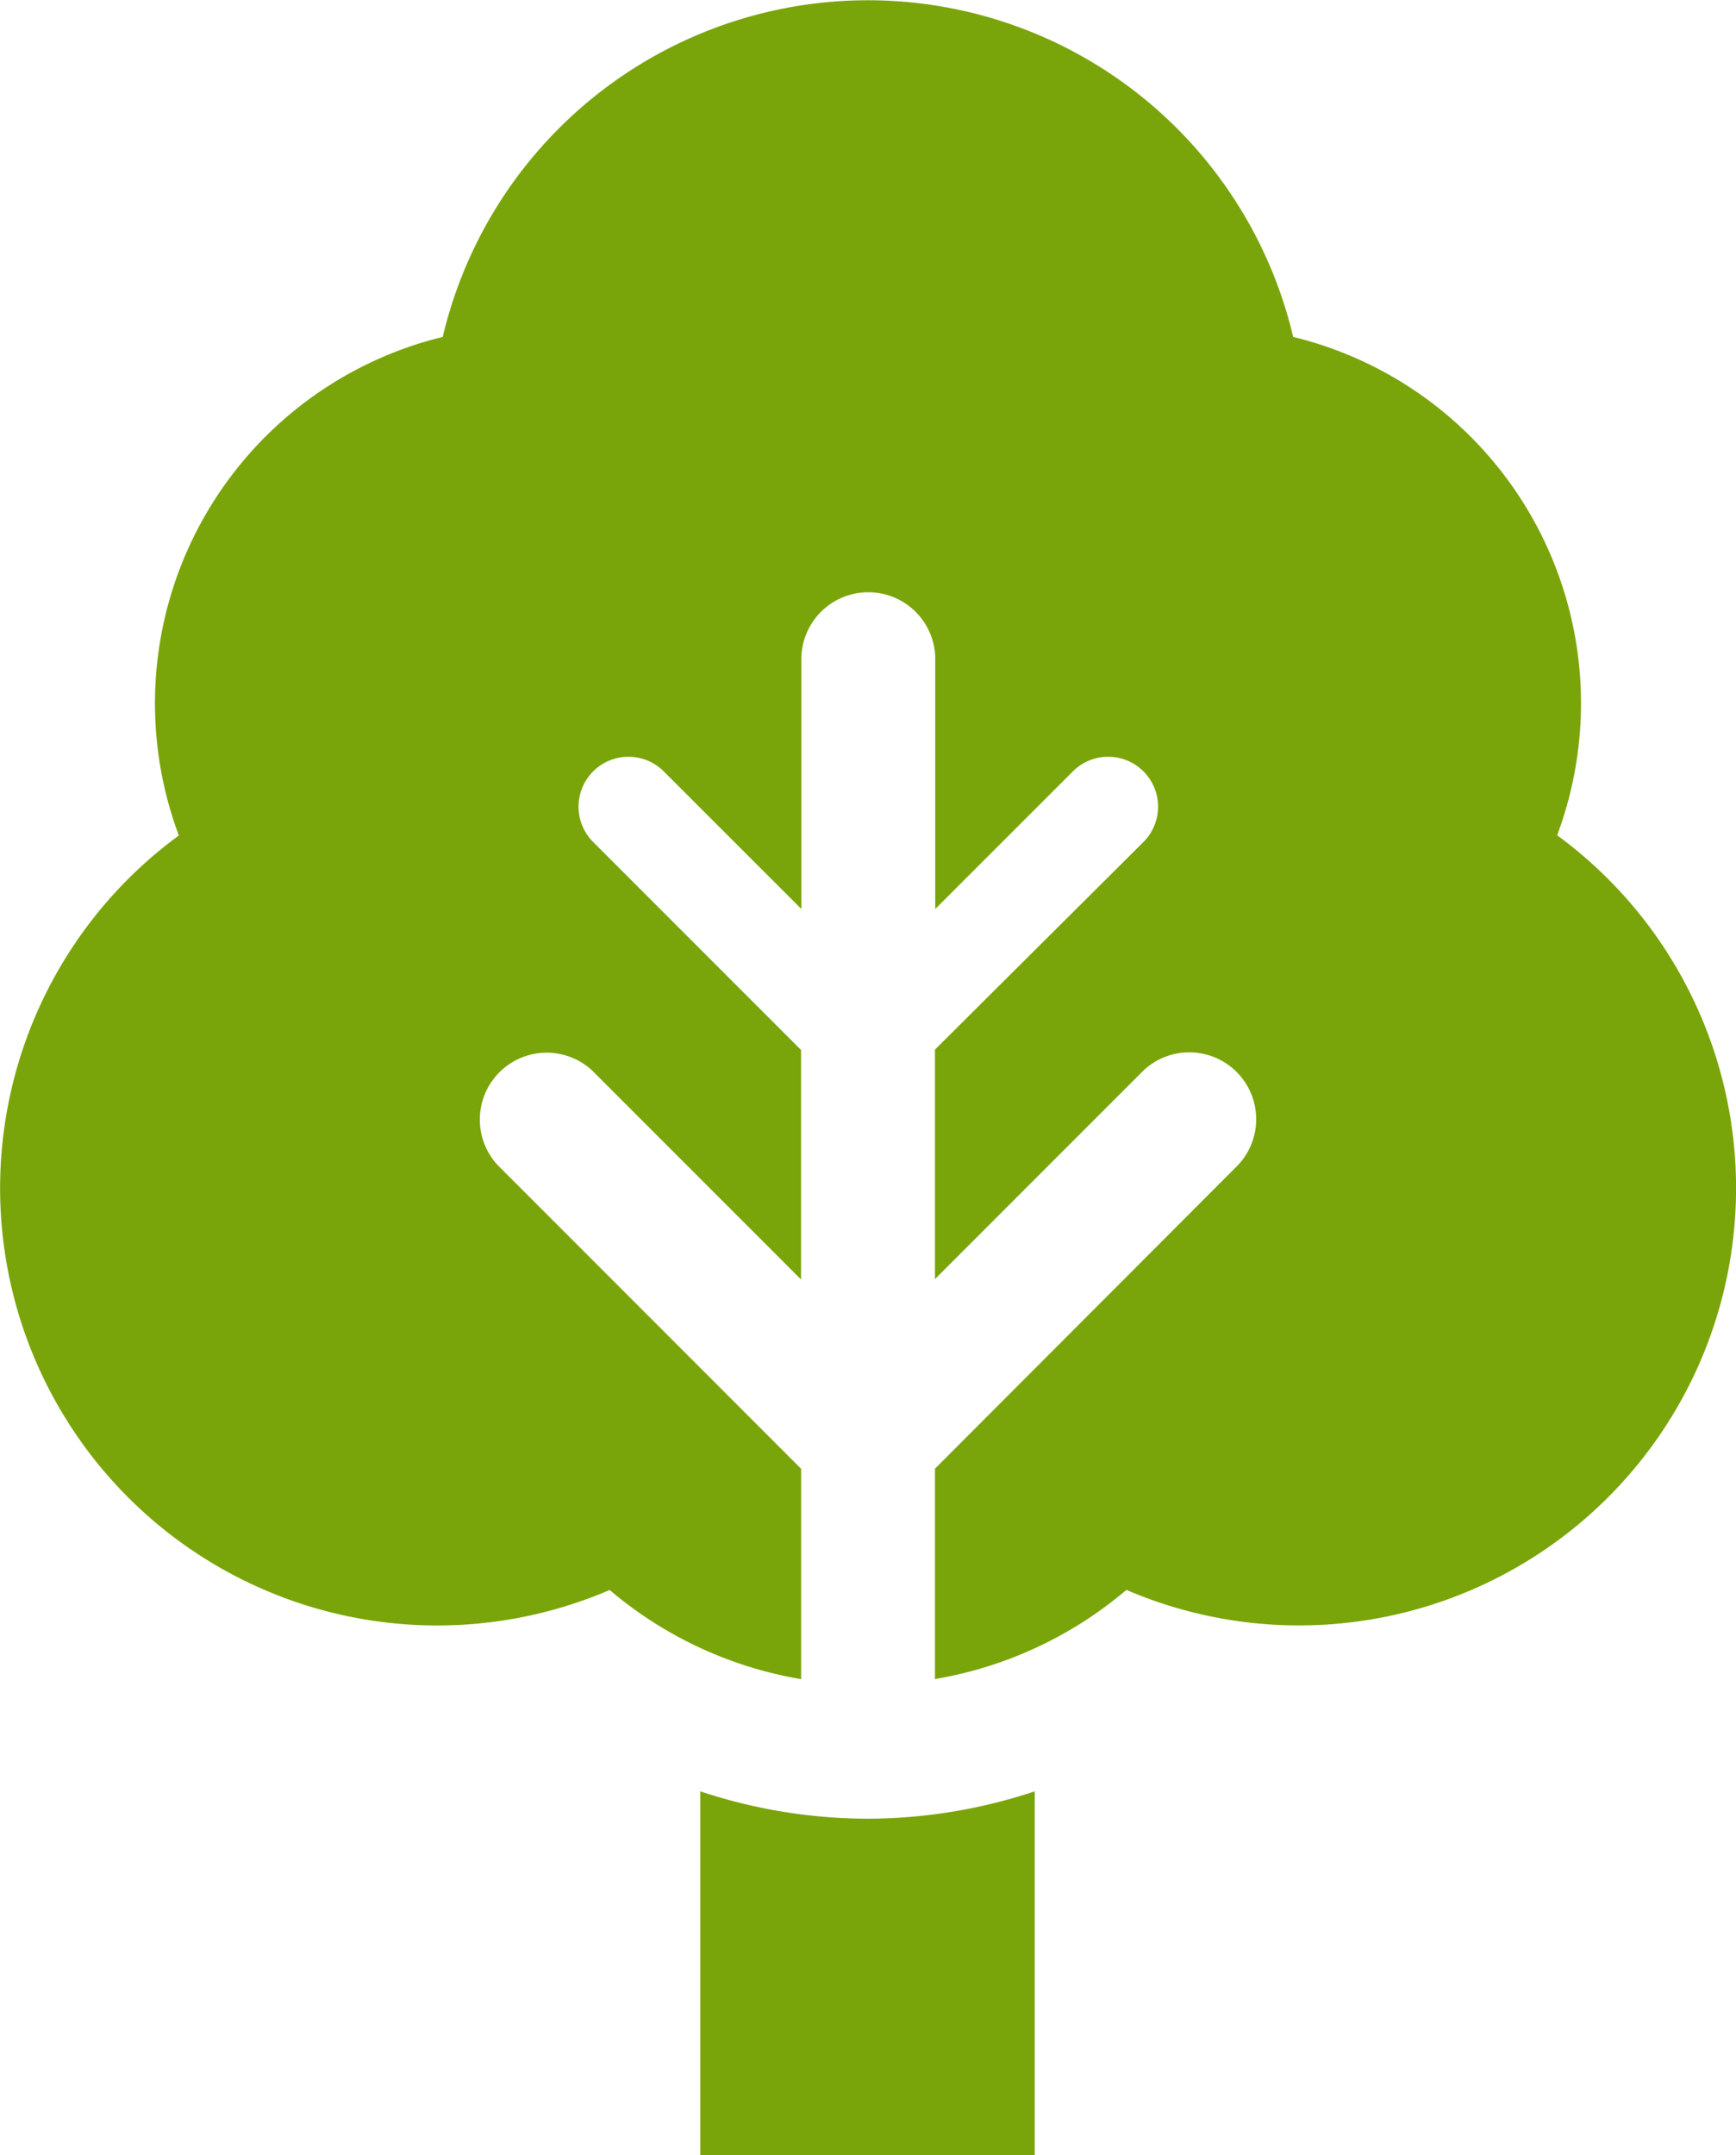
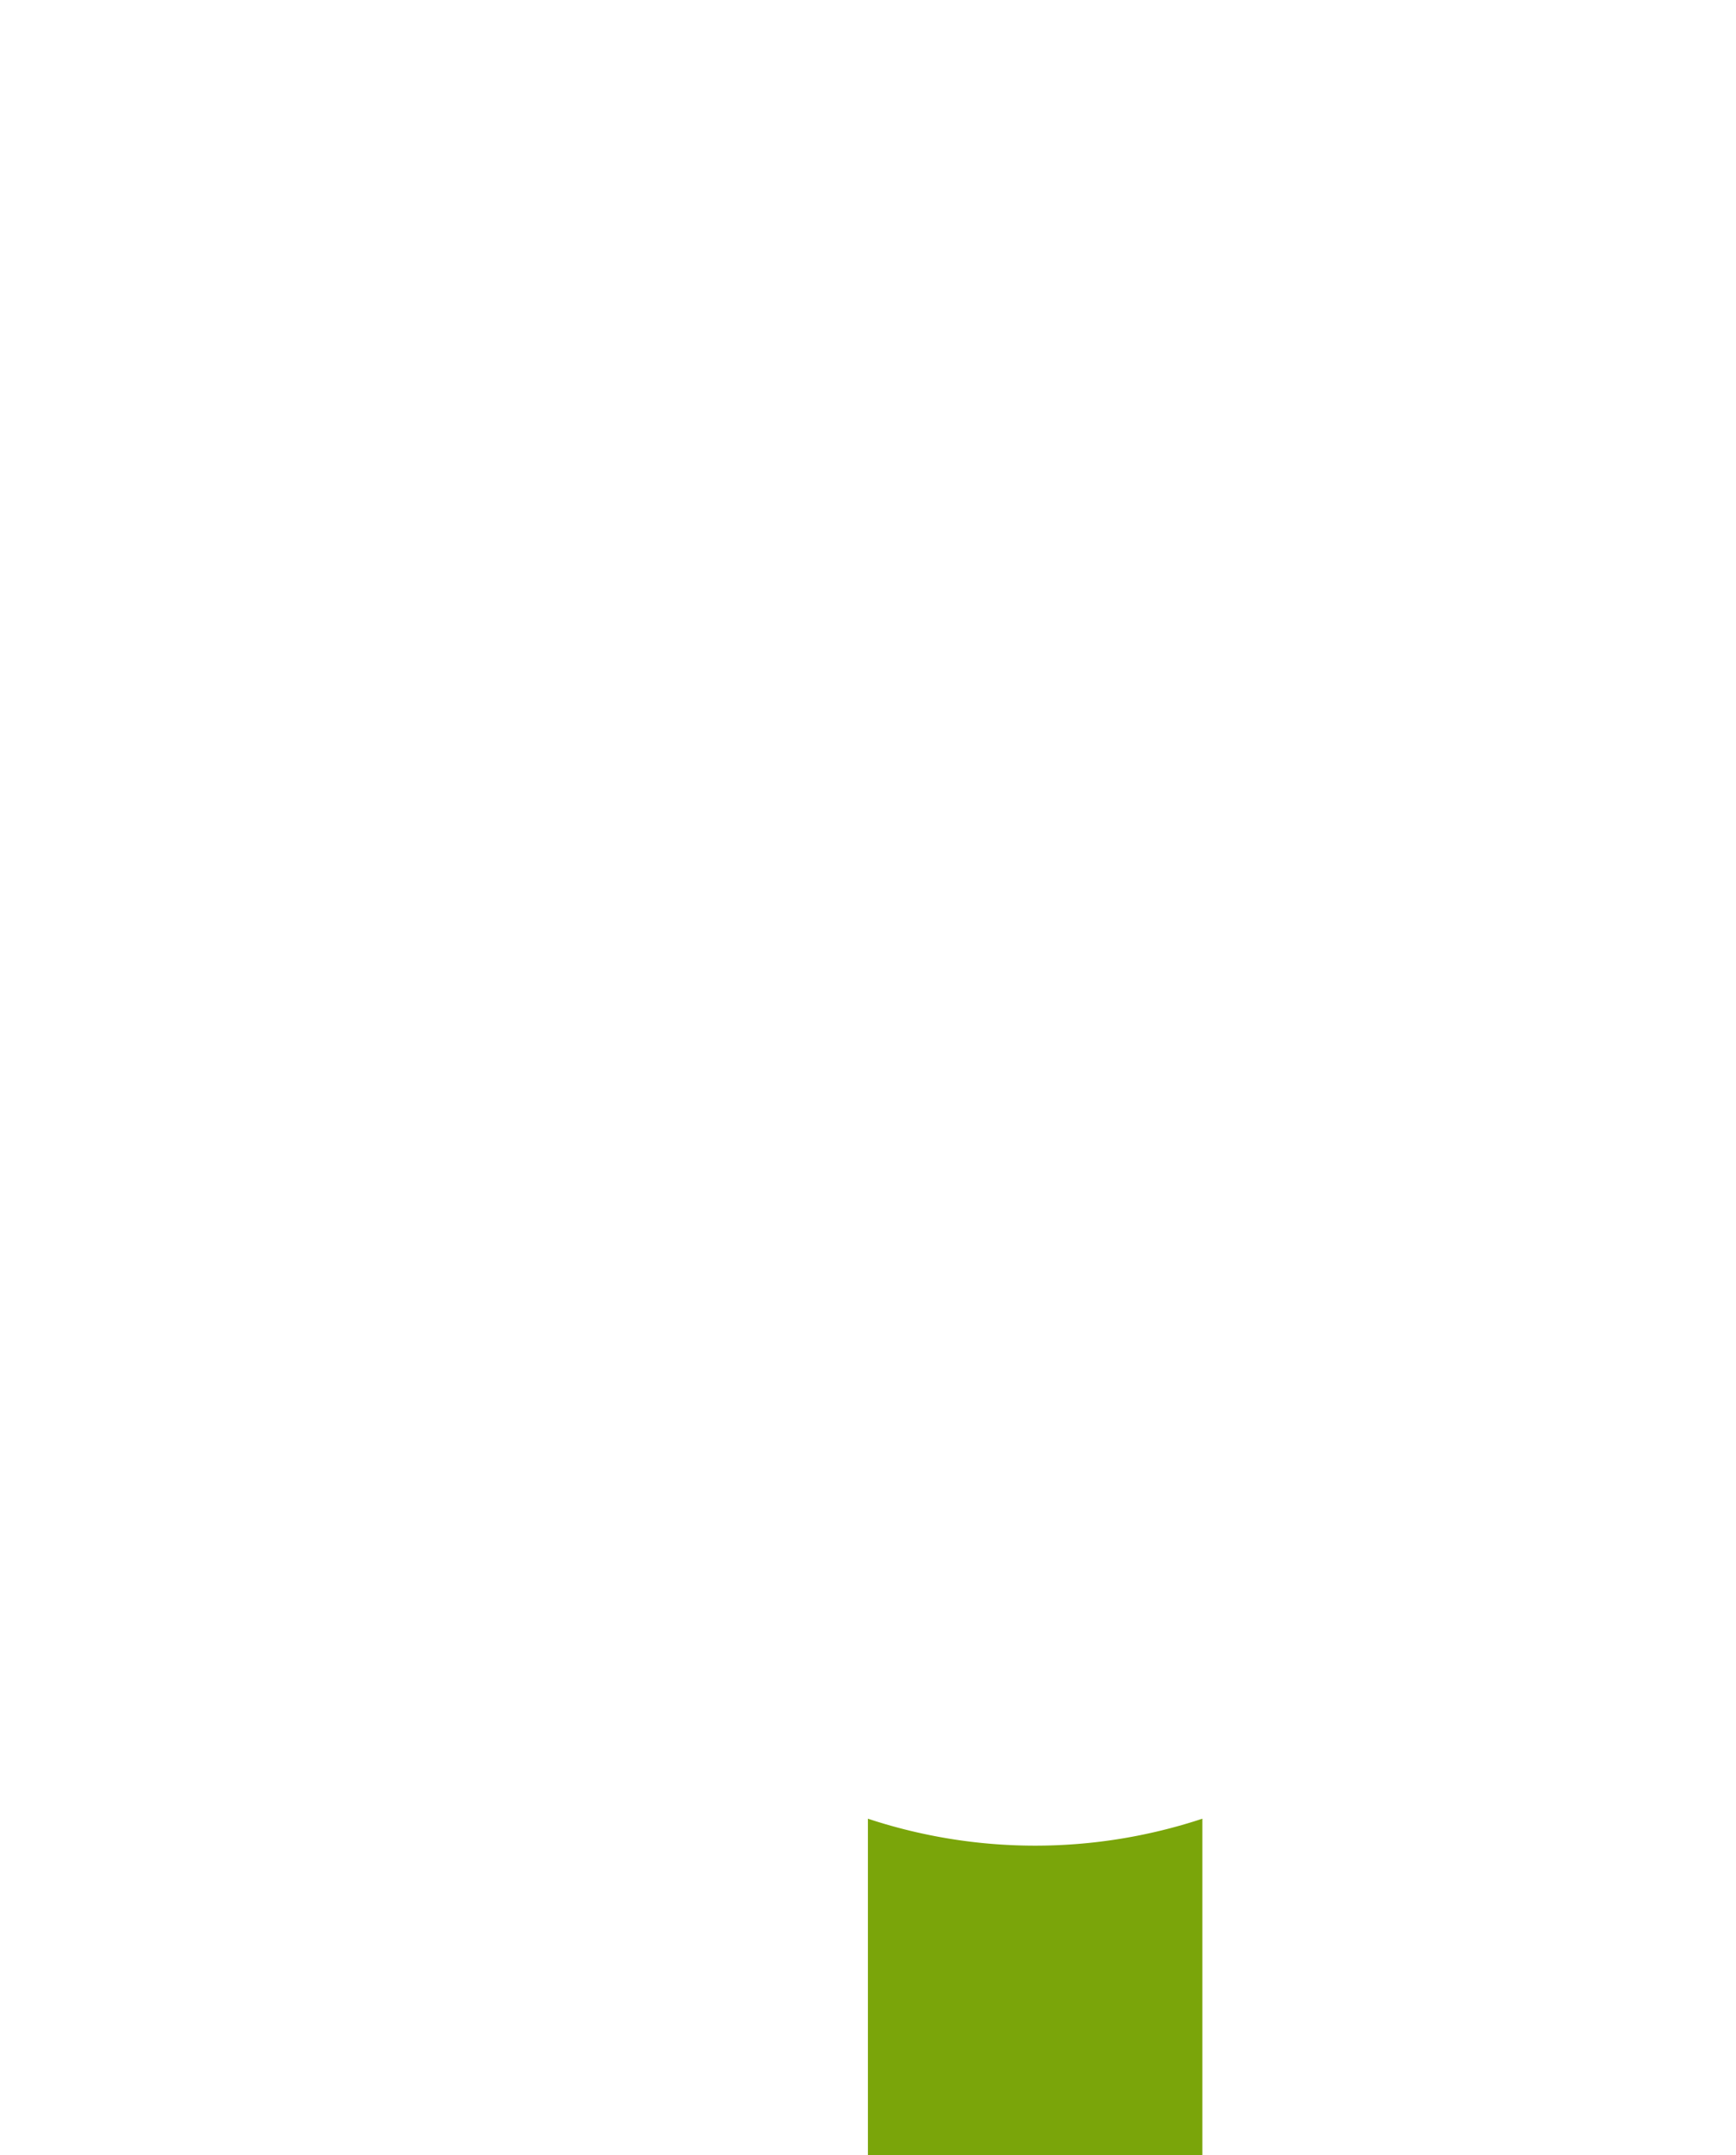
<svg xmlns="http://www.w3.org/2000/svg" width="19.676" height="24.416" viewBox="0 0 19.676 24.416">
  <g transform="translate(-49.703 -435.935)">
-     <path d="M76.341,499.468a6.043,6.043,0,0,1-1.9-.31v4.122h3.791v-4.122A6.035,6.035,0,0,1,76.341,499.468Z" transform="translate(-16.801 -42.929)" fill="#7aa50a" />
-     <path d="M67.351,445.4a4.271,4.271,0,0,0-2.991-5.648,4.952,4.952,0,0,0-9.639,0A4.273,4.273,0,0,0,51.73,445.4a4.954,4.954,0,0,0,4.883,8.548,4.51,4.51,0,0,0,2.17,1.01v-2.383l-3.435-3.436a.758.758,0,0,1,1.071-1.072l2.363,2.363v-2.6l-2.356-2.356a.563.563,0,0,1,.8-.8l1.56,1.559v-2.857a.759.759,0,0,1,1.517,0v2.857l1.56-1.559a.563.563,0,0,1,.8.8L60.3,447.826v2.6l2.363-2.363a.758.758,0,0,1,1.071,1.072L60.3,452.574v2.383a4.517,4.517,0,0,0,2.17-1.01,4.954,4.954,0,0,0,4.882-8.549Z" transform="translate(0 0)" fill="#7aa50a" />
+     <path d="M76.341,499.468v4.122h3.791v-4.122A6.035,6.035,0,0,1,76.341,499.468Z" transform="translate(-16.801 -42.929)" fill="#7aa50a" />
  </g>
</svg>